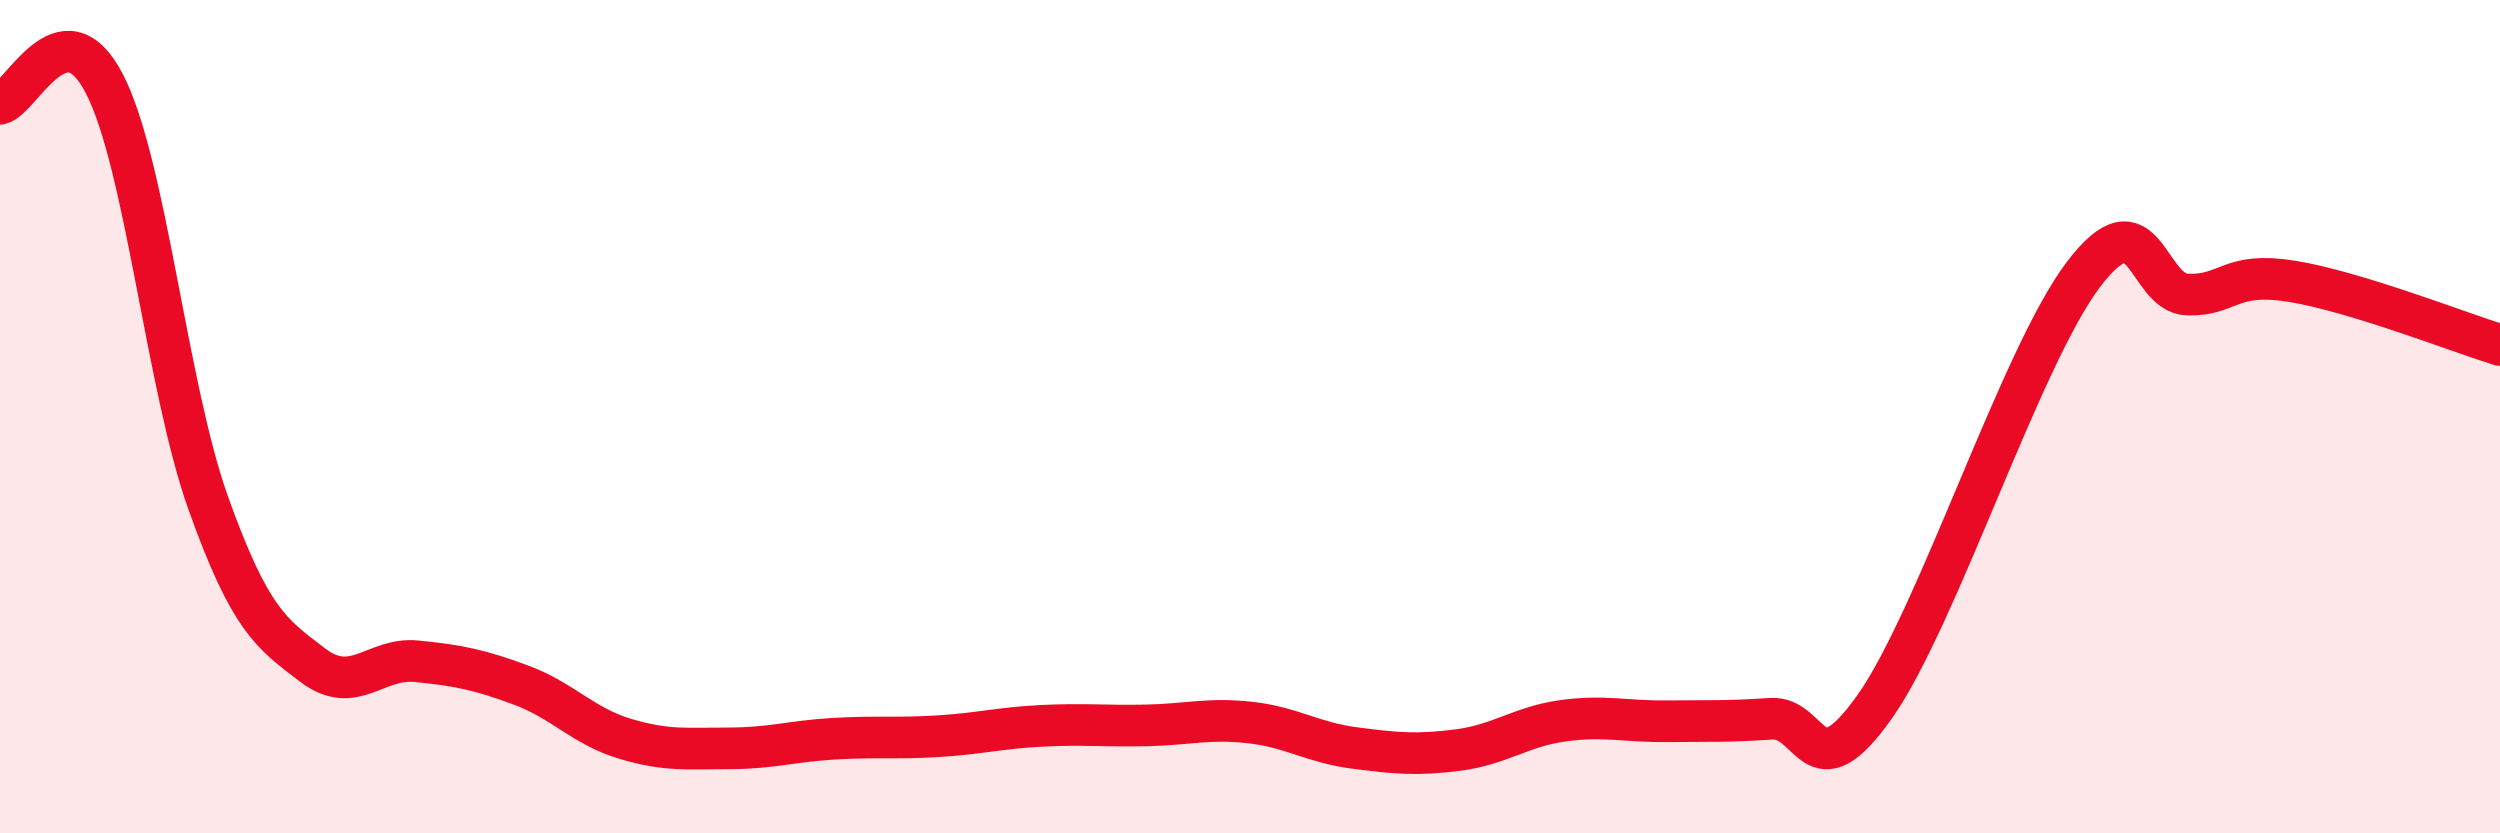
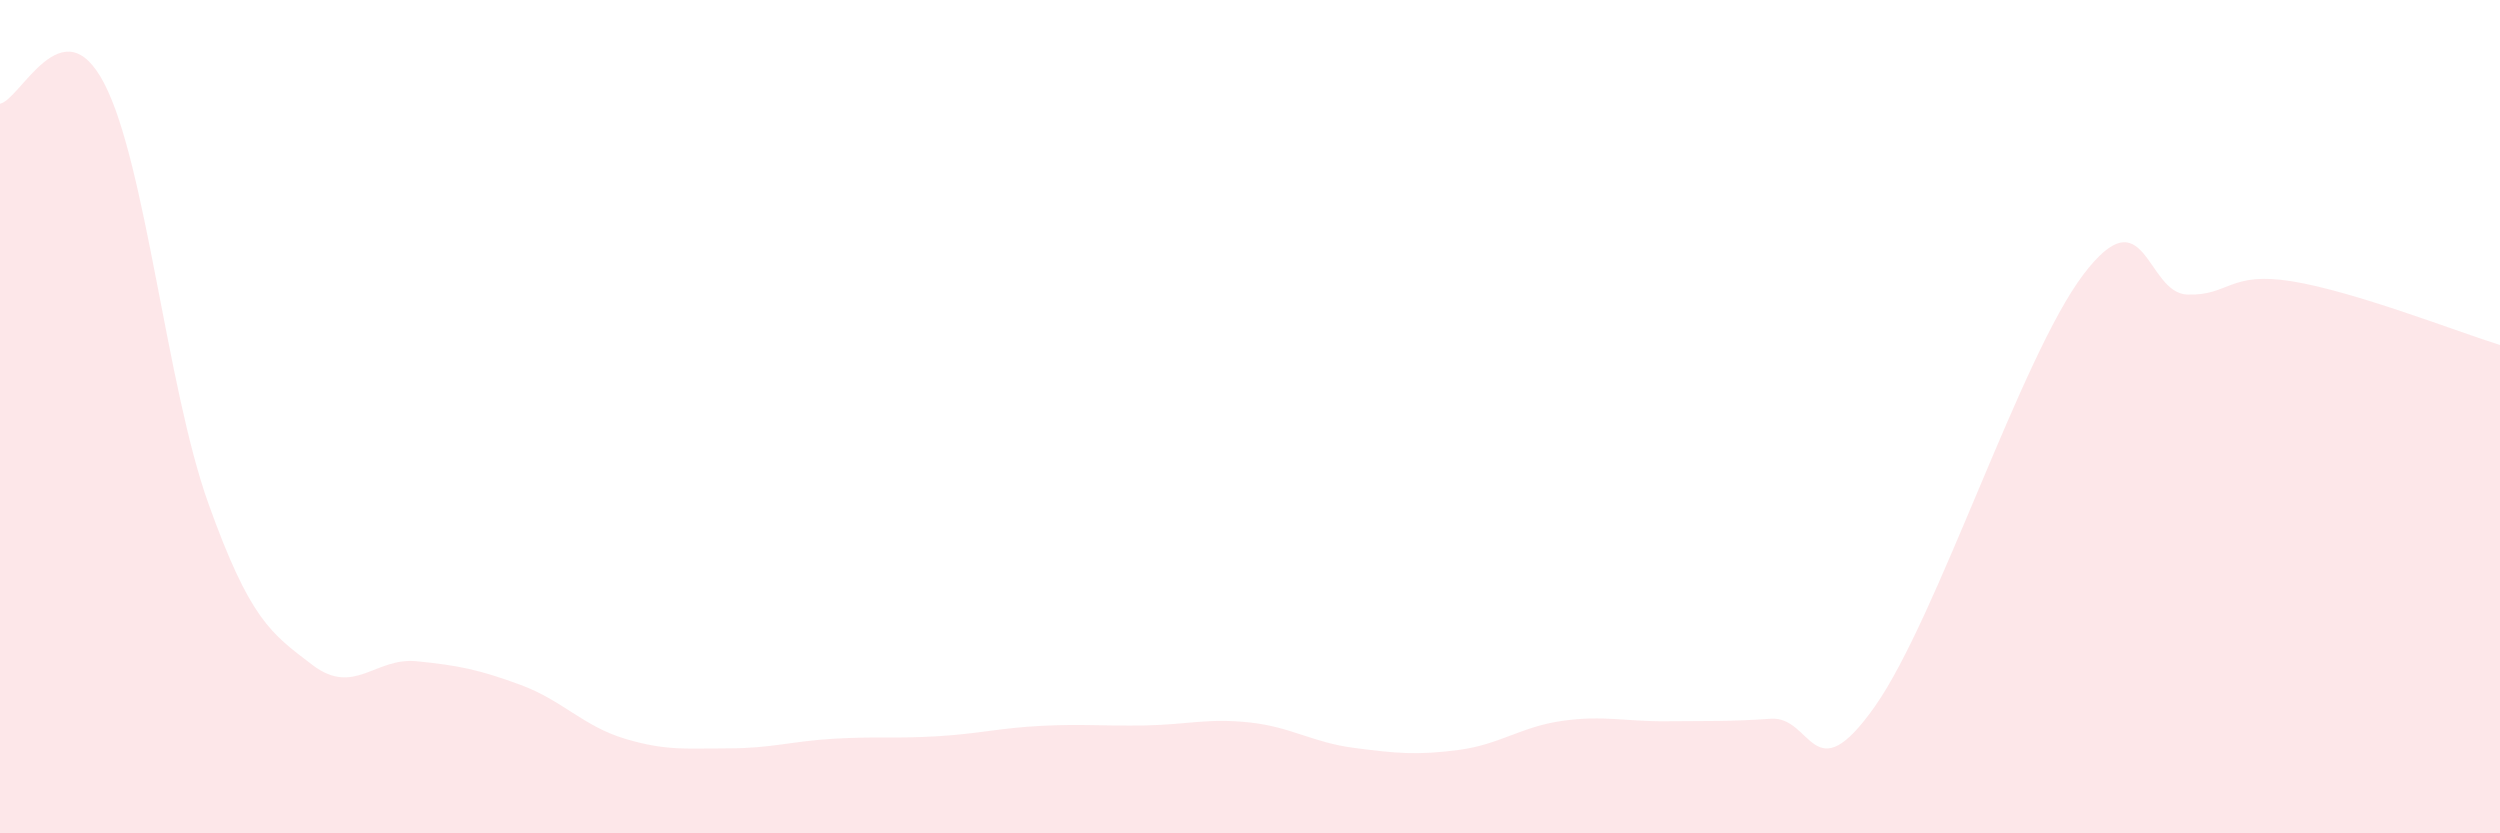
<svg xmlns="http://www.w3.org/2000/svg" width="60" height="20" viewBox="0 0 60 20">
  <path d="M 0,2.49 C 0.5,2.39 1.5,0.08 2.5,2 C 3.5,3.92 4,9.29 5,12.08 C 6,14.87 6.5,15.2 7.5,15.96 C 8.5,16.72 9,15.77 10,15.87 C 11,15.97 11.5,16.07 12.5,16.44 C 13.5,16.81 14,17.43 15,17.73 C 16,18.03 16.5,17.96 17.5,17.96 C 18.5,17.96 19,17.79 20,17.73 C 21,17.67 21.5,17.73 22.5,17.67 C 23.5,17.61 24,17.47 25,17.42 C 26,17.37 26.5,17.43 27.5,17.41 C 28.5,17.39 29,17.23 30,17.34 C 31,17.45 31.5,17.82 32.5,17.95 C 33.5,18.08 34,18.13 35,18 C 36,17.87 36.5,17.44 37.5,17.3 C 38.5,17.16 39,17.32 40,17.31 C 41,17.3 41.5,17.32 42.5,17.25 C 43.5,17.18 43.5,19.08 45,16.95 C 46.5,14.82 48.5,8.57 50,6.59 C 51.5,4.61 51.5,7.04 52.5,7.07 C 53.5,7.1 53.5,6.51 55,6.75 C 56.5,6.99 59,7.97 60,8.28L60 20L0 20Z" fill="#EB0A25" opacity="0.1" stroke-linecap="round" stroke-linejoin="round" />
-   <path d="M 0,2.49 C 0.5,2.39 1.5,0.08 2.5,2 C 3.5,3.92 4,9.29 5,12.08 C 6,14.87 6.5,15.2 7.5,15.96 C 8.5,16.72 9,15.77 10,15.87 C 11,15.97 11.5,16.07 12.5,16.44 C 13.5,16.81 14,17.43 15,17.73 C 16,18.03 16.5,17.96 17.5,17.96 C 18.5,17.96 19,17.79 20,17.73 C 21,17.67 21.5,17.73 22.5,17.67 C 23.5,17.61 24,17.47 25,17.42 C 26,17.37 26.5,17.43 27.5,17.41 C 28.5,17.39 29,17.23 30,17.34 C 31,17.45 31.5,17.82 32.5,17.95 C 33.5,18.08 34,18.13 35,18 C 36,17.87 36.5,17.44 37.5,17.3 C 38.5,17.16 39,17.32 40,17.31 C 41,17.3 41.5,17.32 42.5,17.25 C 43.5,17.18 43.5,19.08 45,16.95 C 46.5,14.82 48.5,8.57 50,6.59 C 51.5,4.61 51.5,7.04 52.5,7.07 C 53.5,7.1 53.5,6.51 55,6.75 C 56.5,6.99 59,7.97 60,8.28" stroke="#EB0A25" stroke-width="1" fill="none" stroke-linecap="round" stroke-linejoin="round" />
</svg>